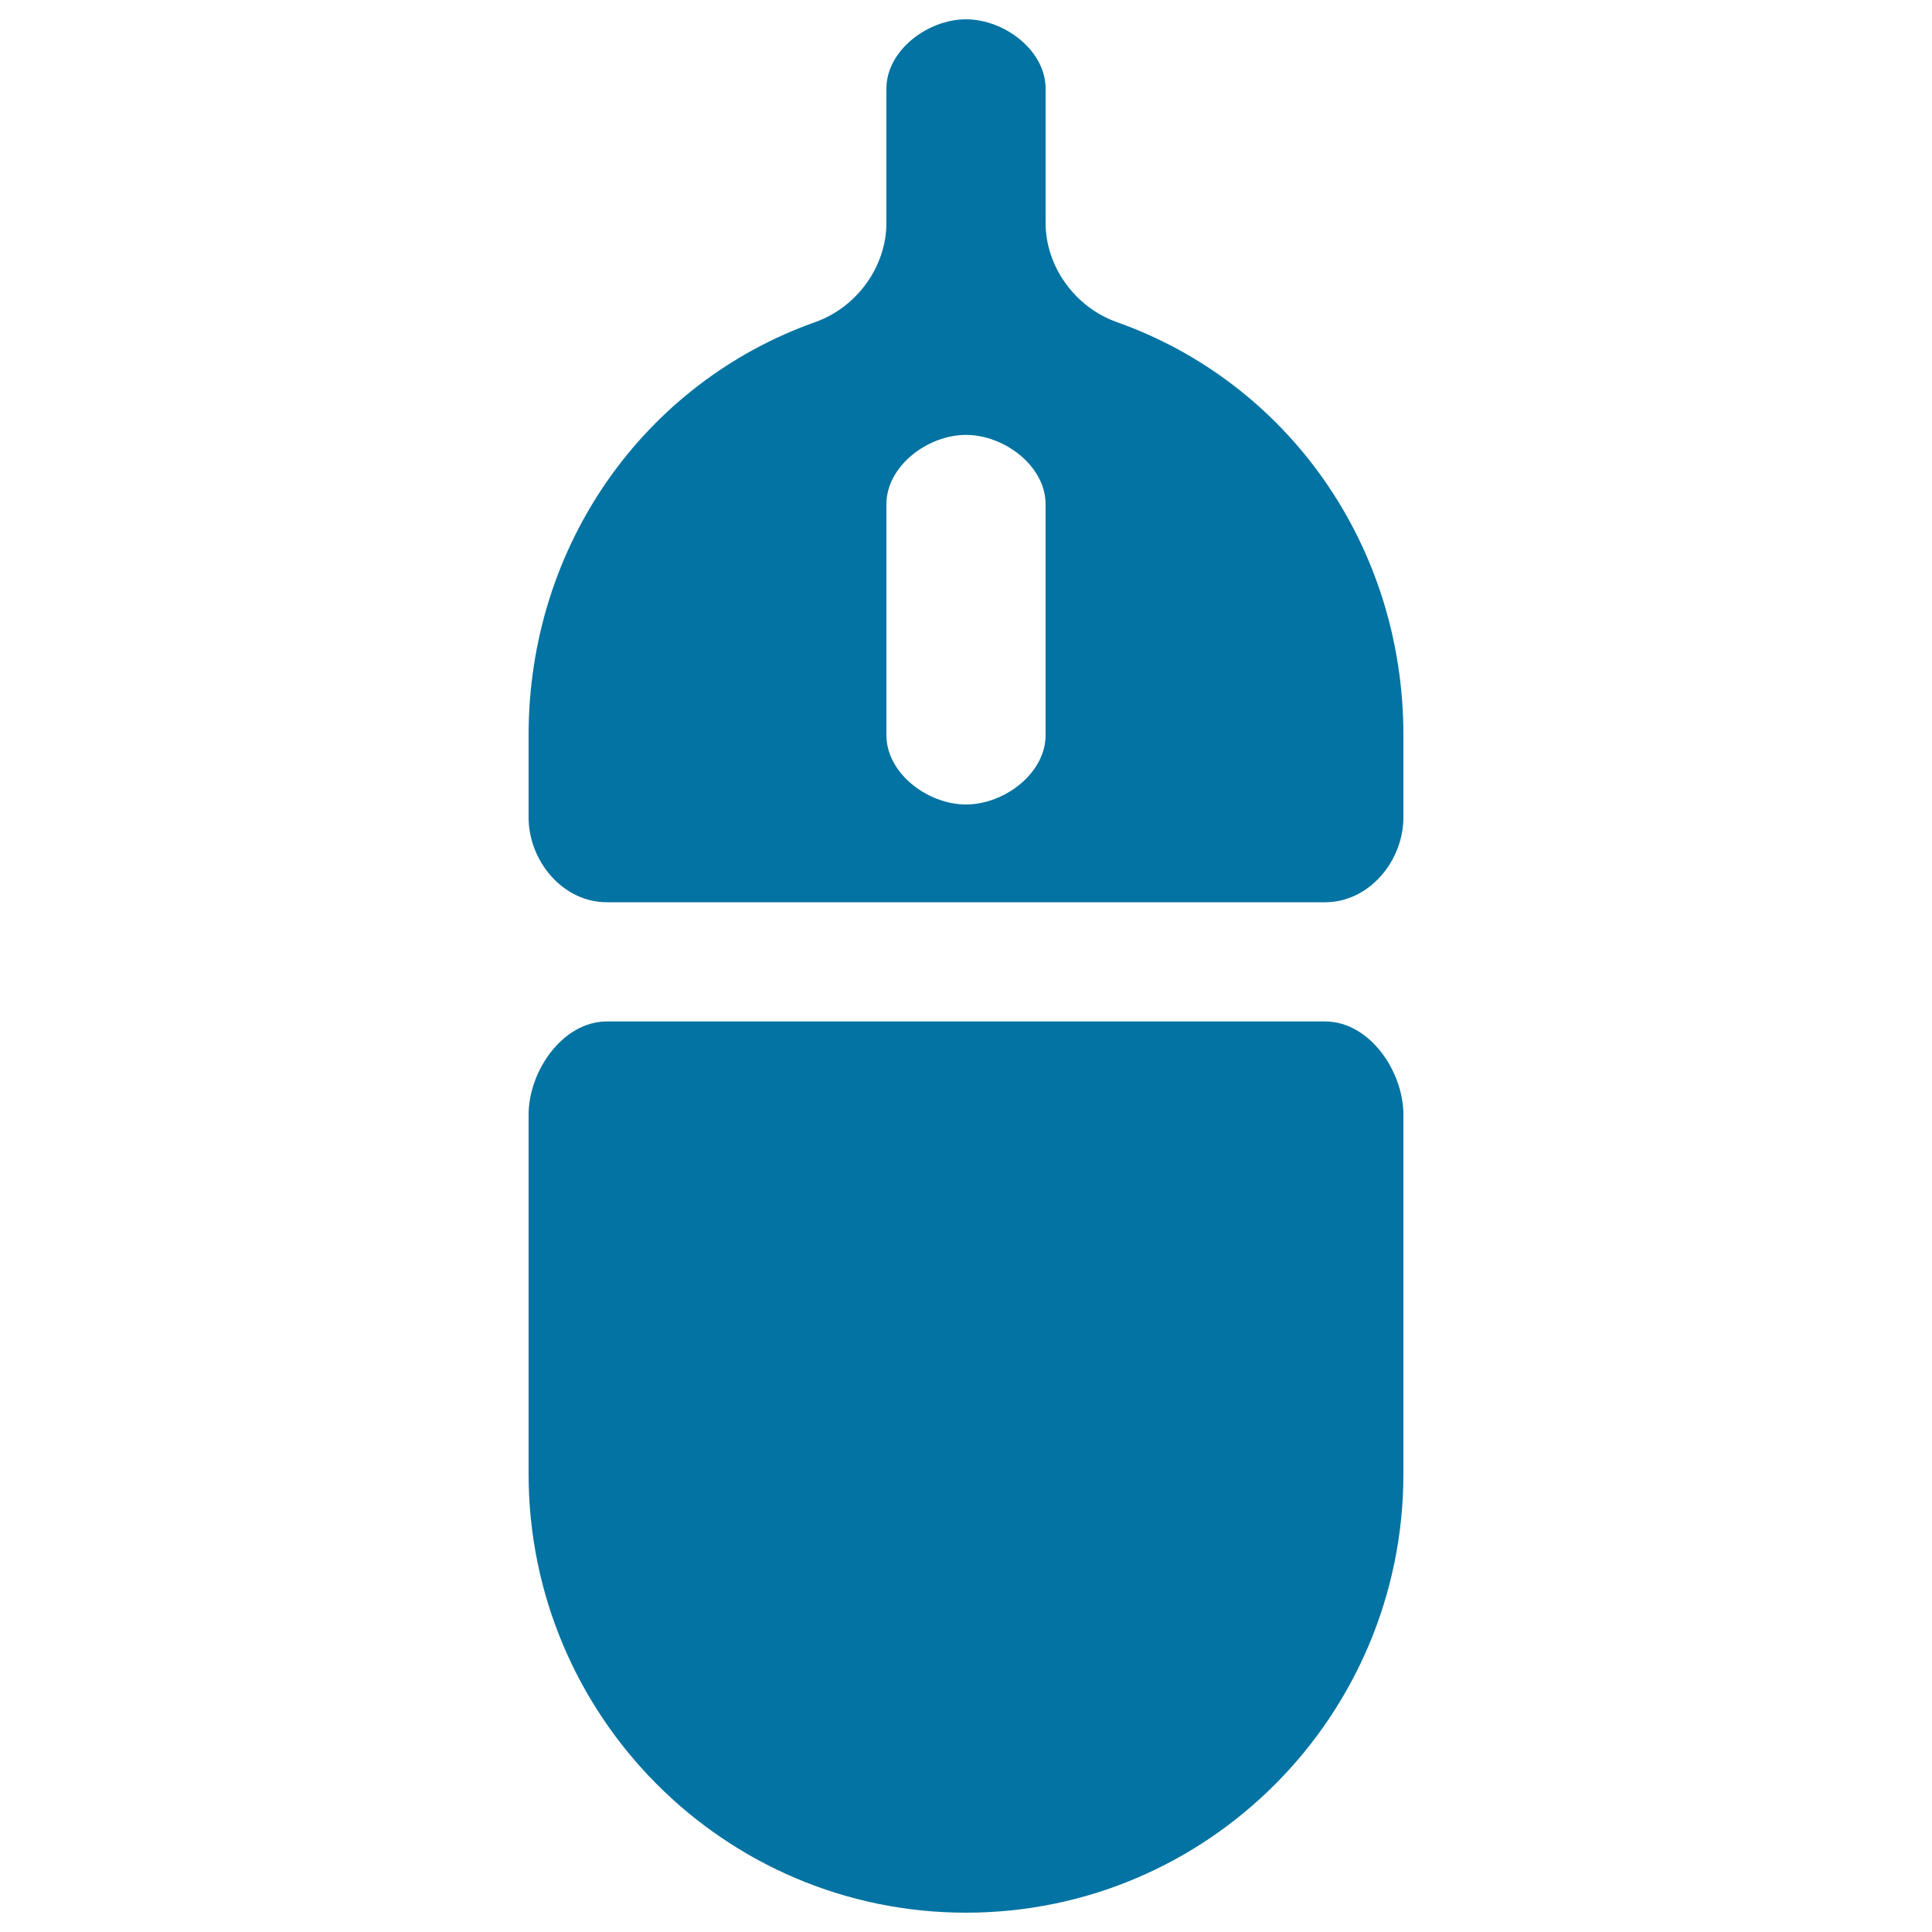
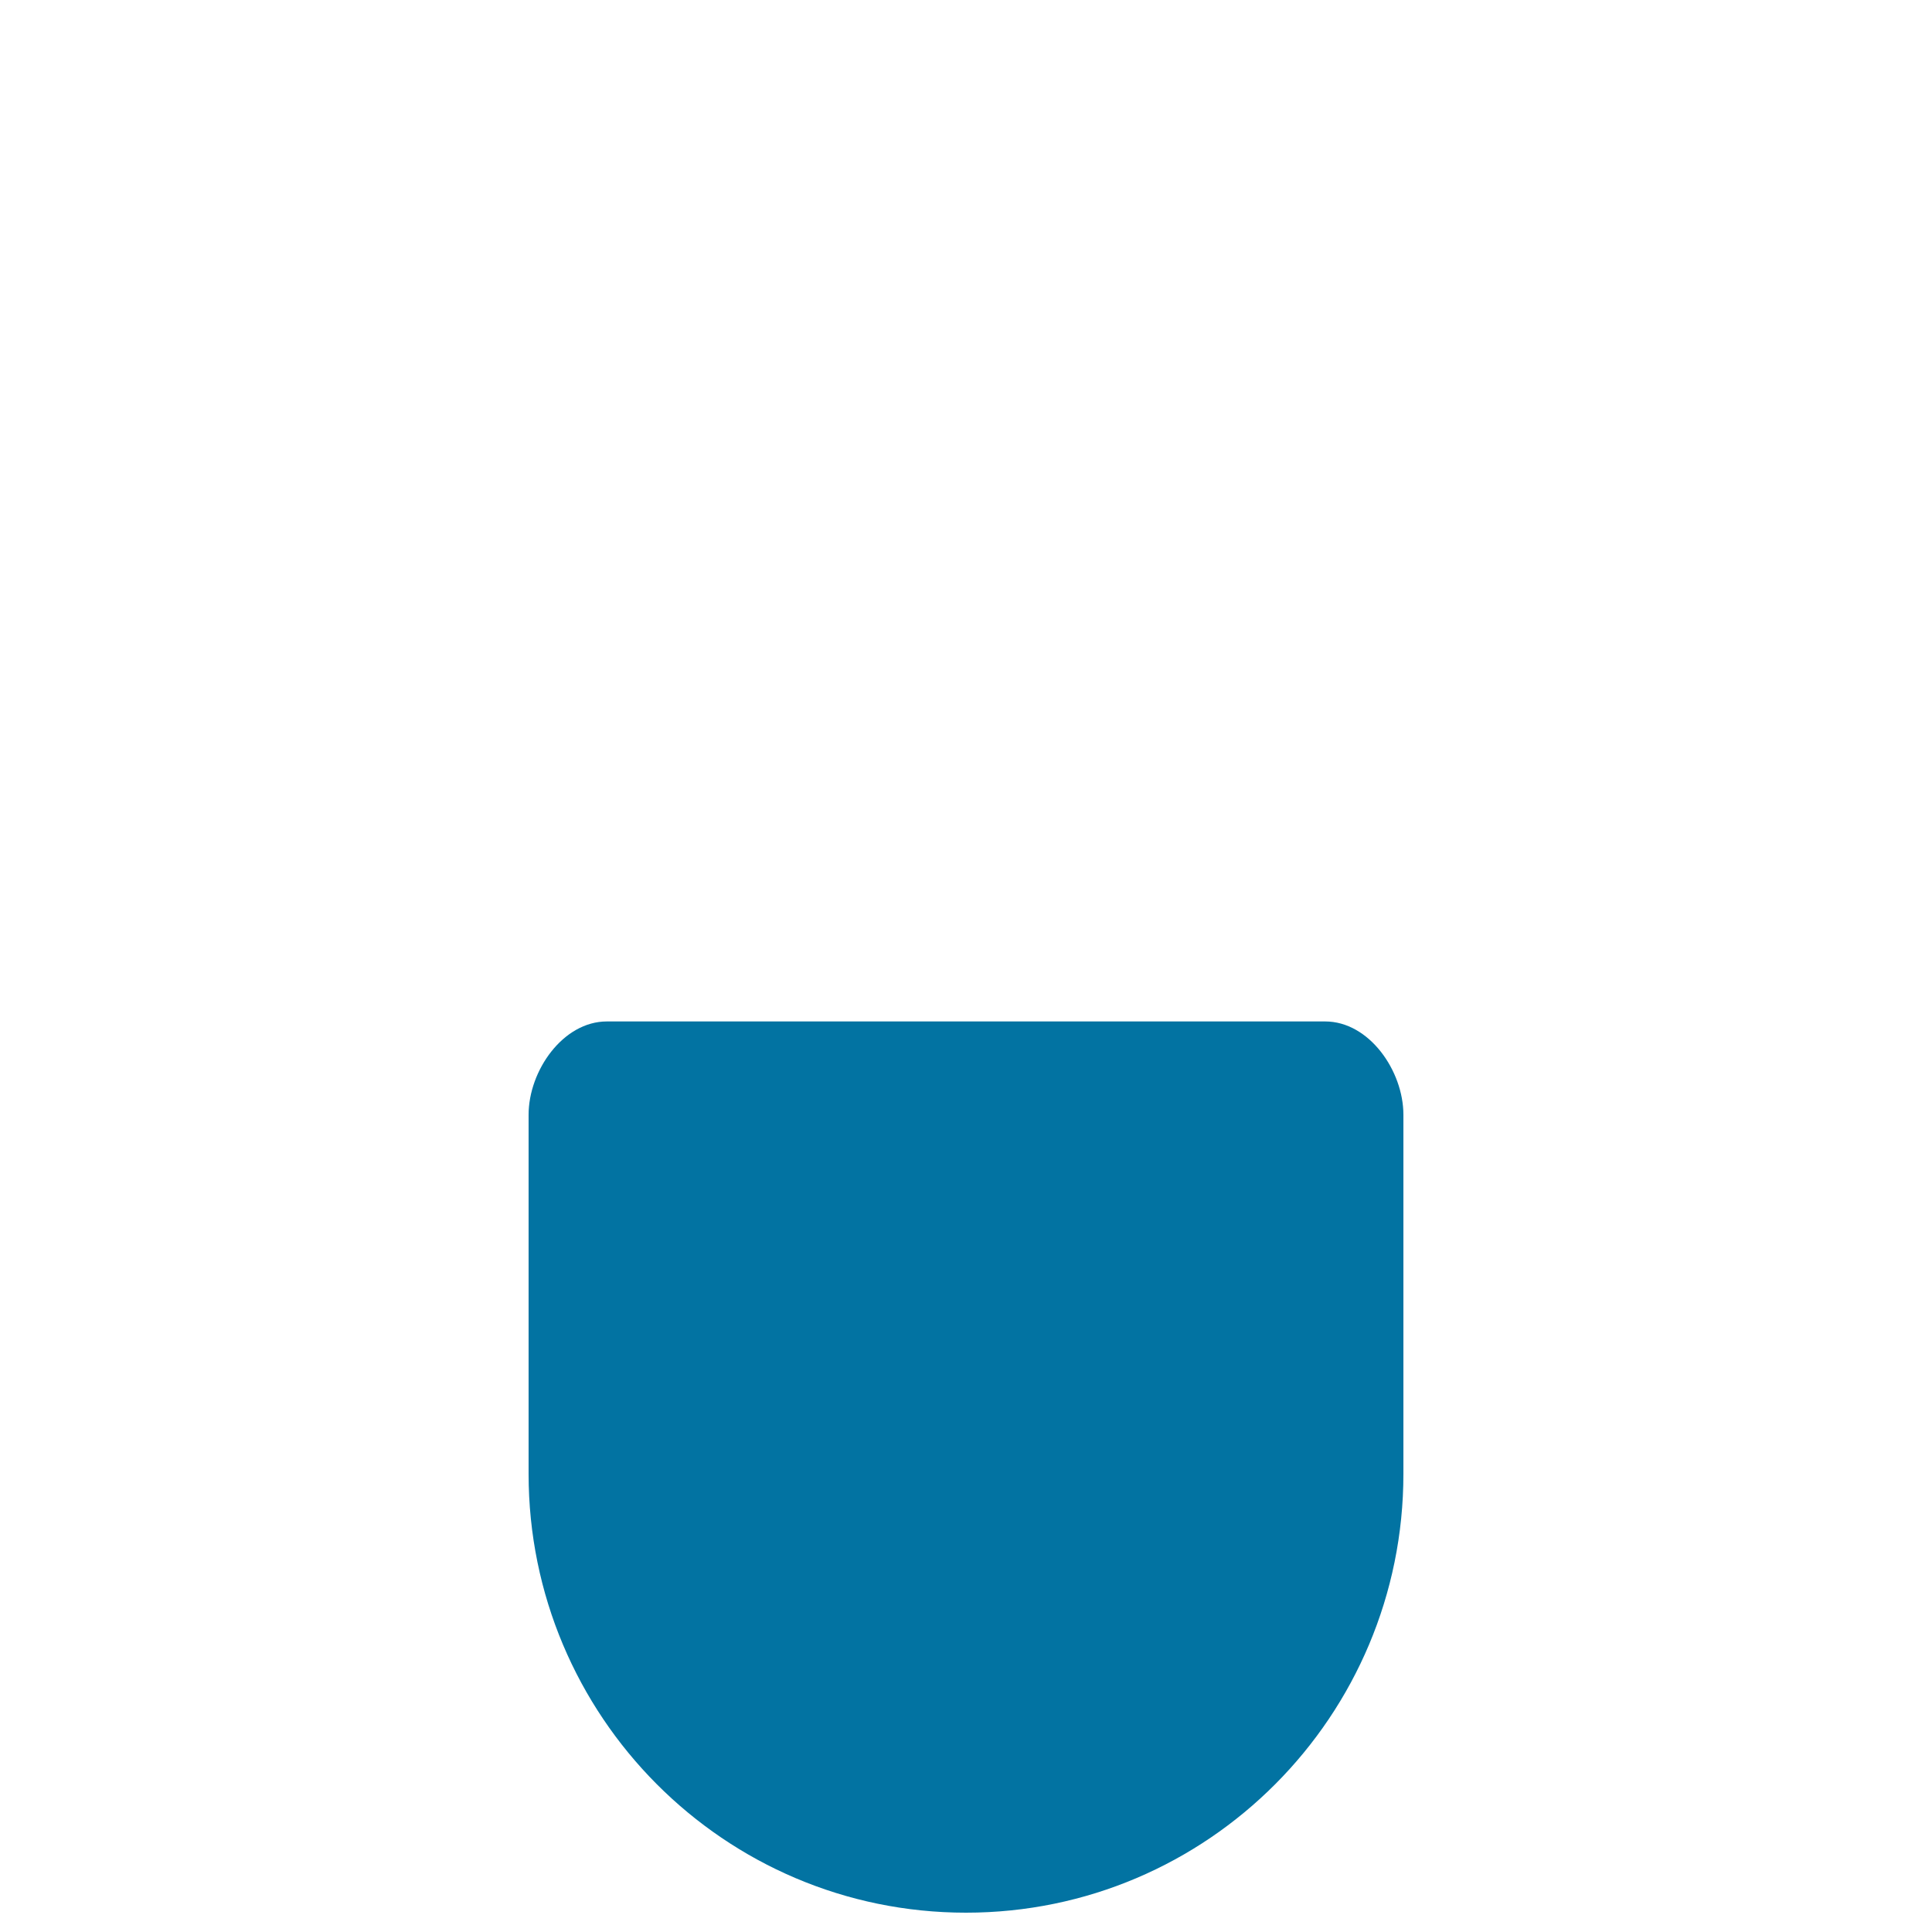
<svg xmlns="http://www.w3.org/2000/svg" viewBox="0 0 1000 1000" style="fill:#0273a2">
  <title>Mouse With Wire SVG icon</title>
  <g>
    <g>
-       <path id="path3626" d="M541.2,380.5c0,19.8-21.4,35.9-41.2,35.9c-19.8,0-41.2-16.1-41.2-35.9V261c0-19.8,21.4-35.9,41.2-35.9c19.8,0,41.2,16.1,41.2,35.9V380.5z M578,166.7c-21.4-7.6-36.8-28.6-36.8-51.3V45.9c0-19.8-21.3-35.9-41.2-35.9c-19.8,0-41.2,16.1-41.2,35.9v69.5c0,22.7-15.4,43.7-36.8,51.3c-88.1,31.2-148.4,115.2-148.4,213.8V423c0,22.7,17.7,44,40.5,44h371.8c22.7,0,40.5-21.3,40.5-44v-42.5C726.4,281.8,666.1,197.9,578,166.7" />
      <path id="path3628" d="M685.9,528.7H314.1c-22.7,0-40.5,25.5-40.5,48.3v185.9C273.6,888.1,374.8,990,500,990c125.2,0,226.4-101.9,226.4-227.1V577C726.4,554.3,708.7,528.7,685.9,528.7" />
    </g>
  </g>
</svg>